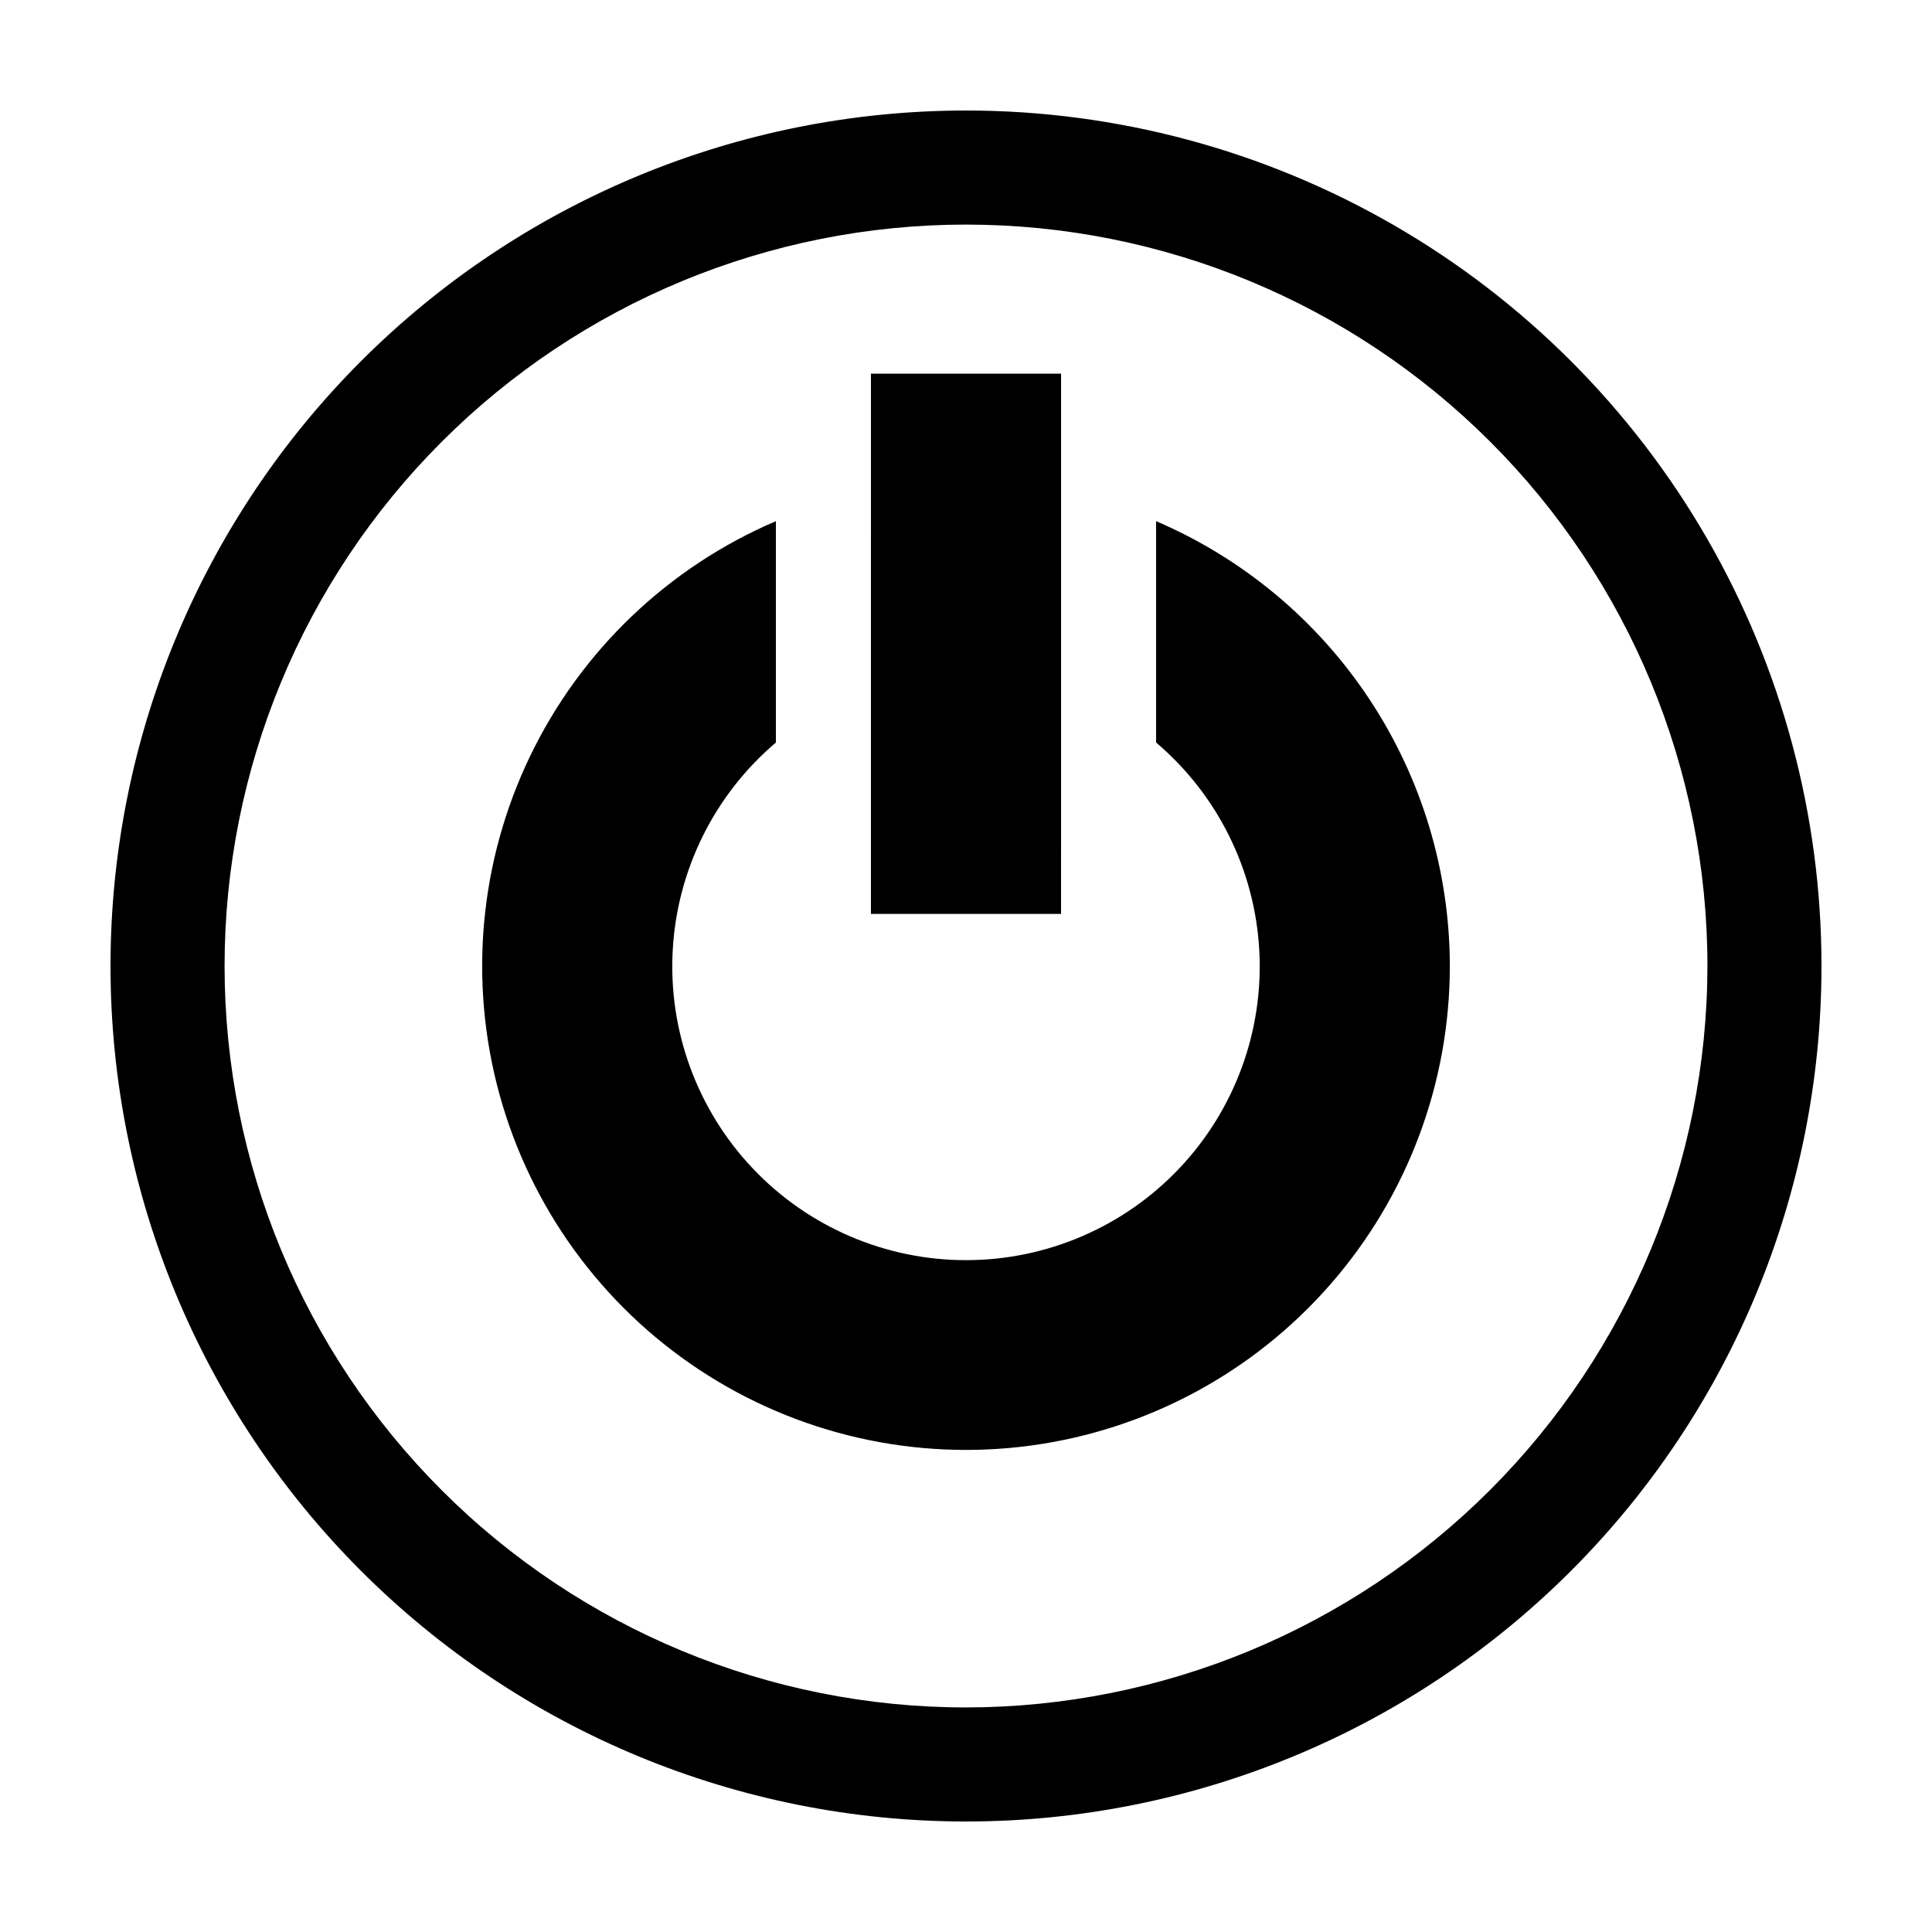
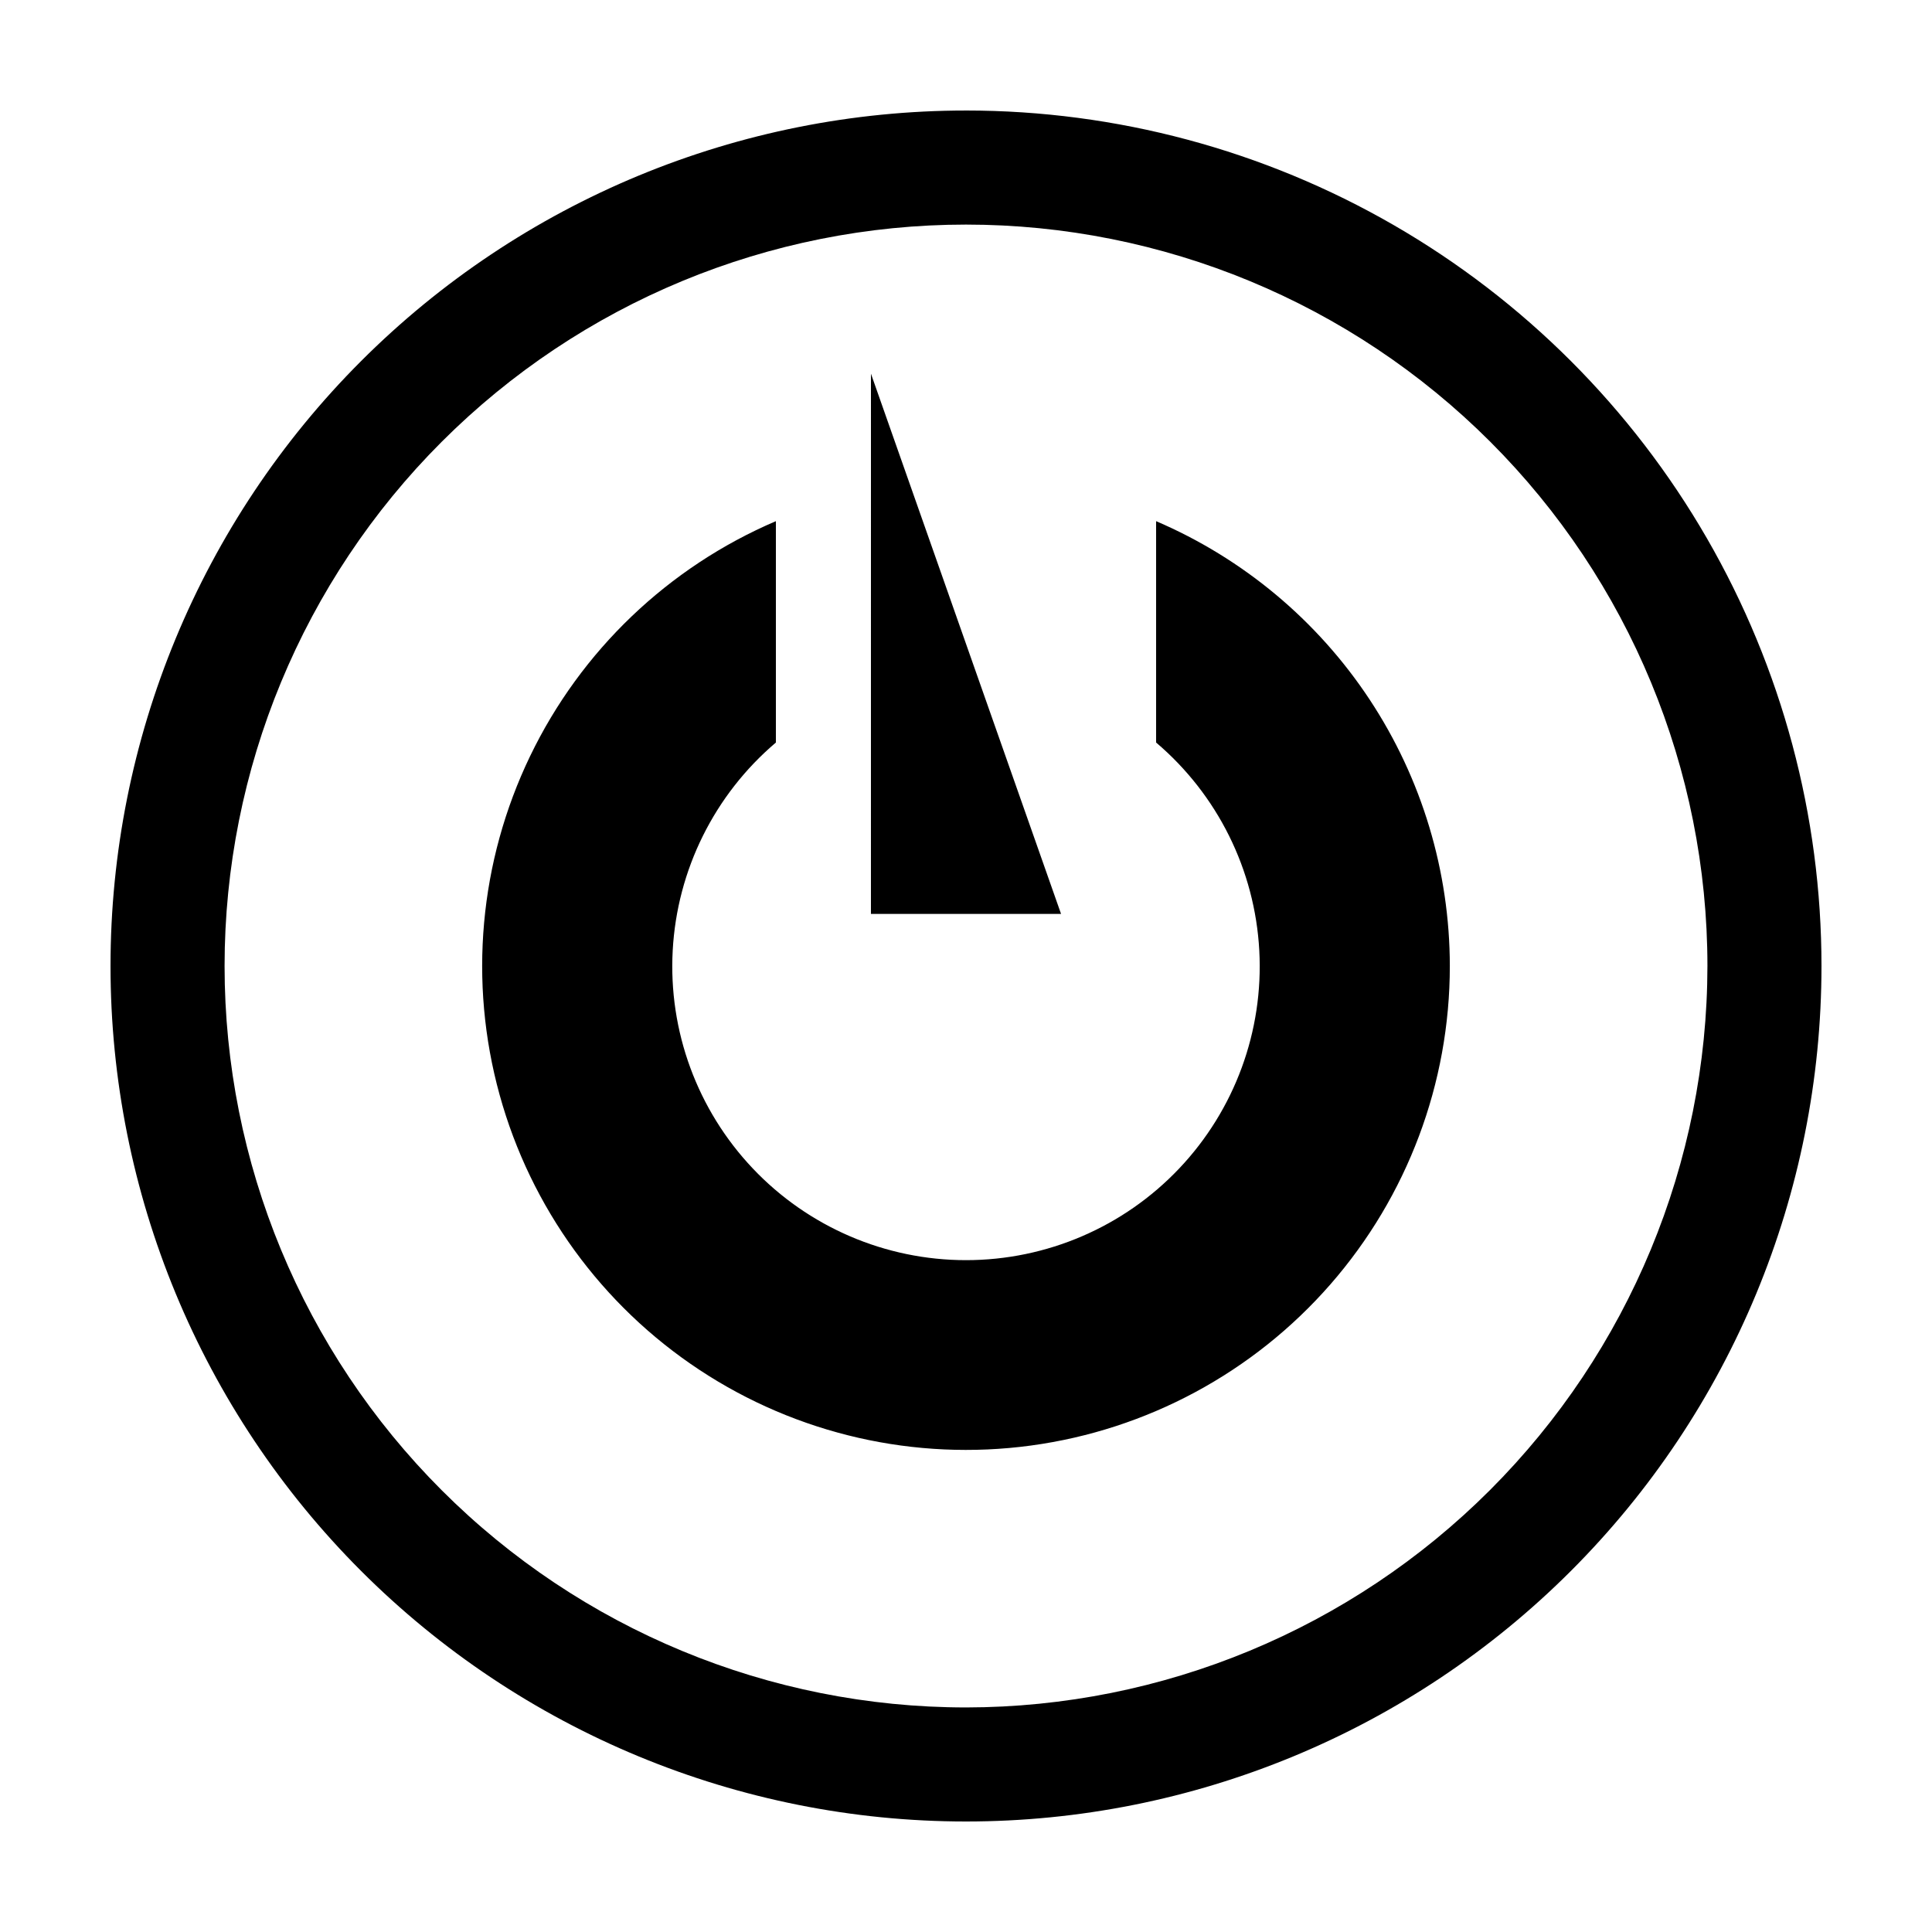
<svg xmlns="http://www.w3.org/2000/svg" fill="#000000" width="800px" height="800px" version="1.1" viewBox="144 144 512 512">
-   <path d="m400 173.29c-60.129 0-117.8 23.887-160.31 66.402s-66.402 100.18-66.402 160.31c0 60.125 23.887 117.79 66.402 160.31 42.516 42.52 100.18 66.402 160.31 66.402 60.125 0 117.79-23.883 160.31-66.402 42.52-42.516 66.402-100.18 66.402-160.31 0-39.797-10.473-78.895-30.371-113.36-19.898-34.465-48.52-63.086-82.984-82.984-34.465-19.895-73.559-30.371-113.36-30.371zm0 423.2h-0.004c-52.109 0-102.09-20.703-138.93-57.551-36.852-36.848-57.551-86.824-57.551-138.94 0-52.109 20.699-102.09 57.551-138.93 36.848-36.848 86.824-57.551 138.93-57.551 52.113 0 102.09 20.703 138.94 57.551s57.551 86.824 57.551 138.93c-0.059 52.094-20.781 102.04-57.617 138.88-36.832 36.836-86.777 57.555-138.87 57.613zm128.22-196.48c0.004 31.027-11.242 61-31.656 84.367-20.41 23.367-48.602 38.539-79.348 42.707-30.746 4.164-61.957-2.957-87.852-20.051-25.895-17.09-44.711-42.992-52.965-72.902-8.254-29.906-5.383-61.793 8.082-89.746 13.465-27.953 36.605-50.078 65.137-62.27v58.664c-16.297 13.84-26.184 33.766-27.344 55.113-1.16 21.348 6.512 42.23 21.211 57.75 14.699 15.523 35.137 24.312 56.516 24.312 21.375 0 41.812-8.789 56.512-24.312 14.703-15.52 22.371-36.402 21.211-57.75-1.16-21.348-11.047-41.273-27.344-55.113v-58.664c23.082 9.891 42.754 26.328 56.59 47.281s21.223 45.504 21.25 70.613zm-103.03-13.812h-50.383l0.004-143.17h50.383z" />
+   <path d="m400 173.29c-60.129 0-117.8 23.887-160.31 66.402s-66.402 100.18-66.402 160.31c0 60.125 23.887 117.79 66.402 160.31 42.516 42.52 100.18 66.402 160.31 66.402 60.125 0 117.79-23.883 160.31-66.402 42.52-42.516 66.402-100.18 66.402-160.31 0-39.797-10.473-78.895-30.371-113.36-19.898-34.465-48.52-63.086-82.984-82.984-34.465-19.895-73.559-30.371-113.36-30.371zm0 423.2h-0.004c-52.109 0-102.09-20.703-138.93-57.551-36.852-36.848-57.551-86.824-57.551-138.94 0-52.109 20.699-102.09 57.551-138.93 36.848-36.848 86.824-57.551 138.93-57.551 52.113 0 102.09 20.703 138.94 57.551s57.551 86.824 57.551 138.93c-0.059 52.094-20.781 102.04-57.617 138.88-36.832 36.836-86.777 57.555-138.87 57.613zm128.22-196.48c0.004 31.027-11.242 61-31.656 84.367-20.41 23.367-48.602 38.539-79.348 42.707-30.746 4.164-61.957-2.957-87.852-20.051-25.895-17.09-44.711-42.992-52.965-72.902-8.254-29.906-5.383-61.793 8.082-89.746 13.465-27.953 36.605-50.078 65.137-62.27v58.664c-16.297 13.84-26.184 33.766-27.344 55.113-1.16 21.348 6.512 42.23 21.211 57.75 14.699 15.523 35.137 24.312 56.516 24.312 21.375 0 41.812-8.789 56.512-24.312 14.703-15.52 22.371-36.402 21.211-57.75-1.16-21.348-11.047-41.273-27.344-55.113v-58.664c23.082 9.891 42.754 26.328 56.59 47.281s21.223 45.504 21.25 70.613zm-103.03-13.812h-50.383l0.004-143.17z" />
</svg>